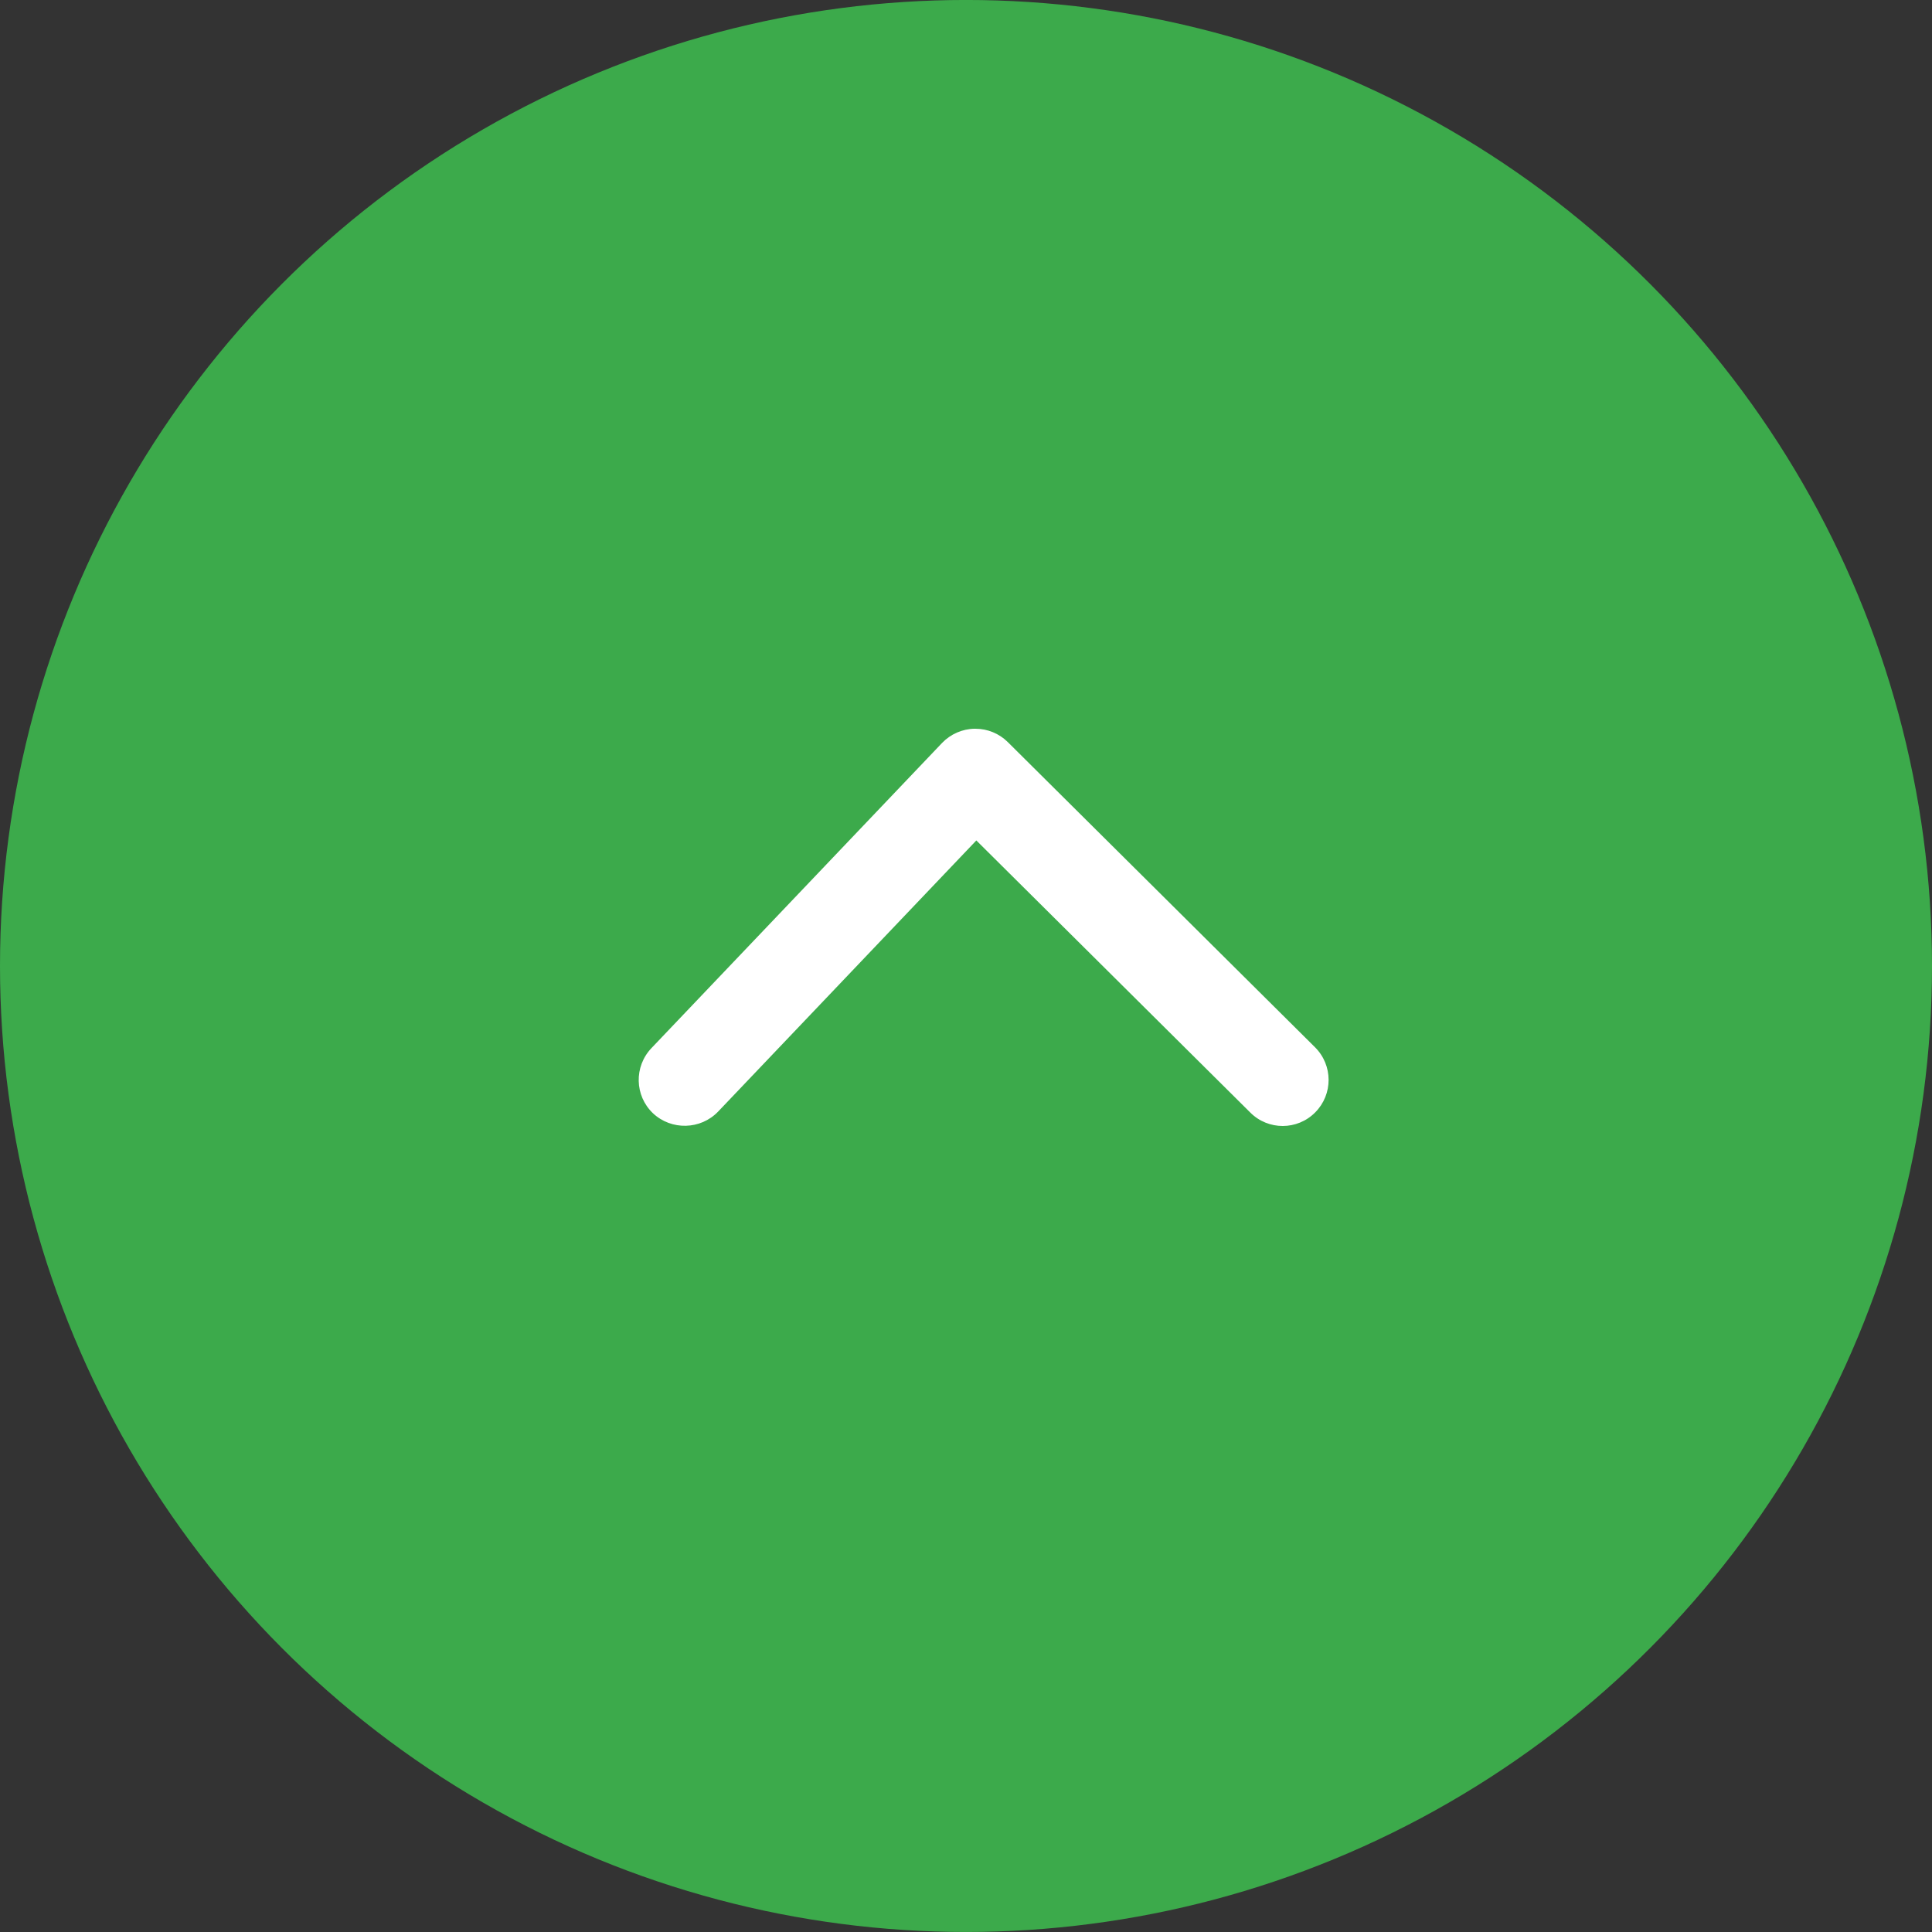
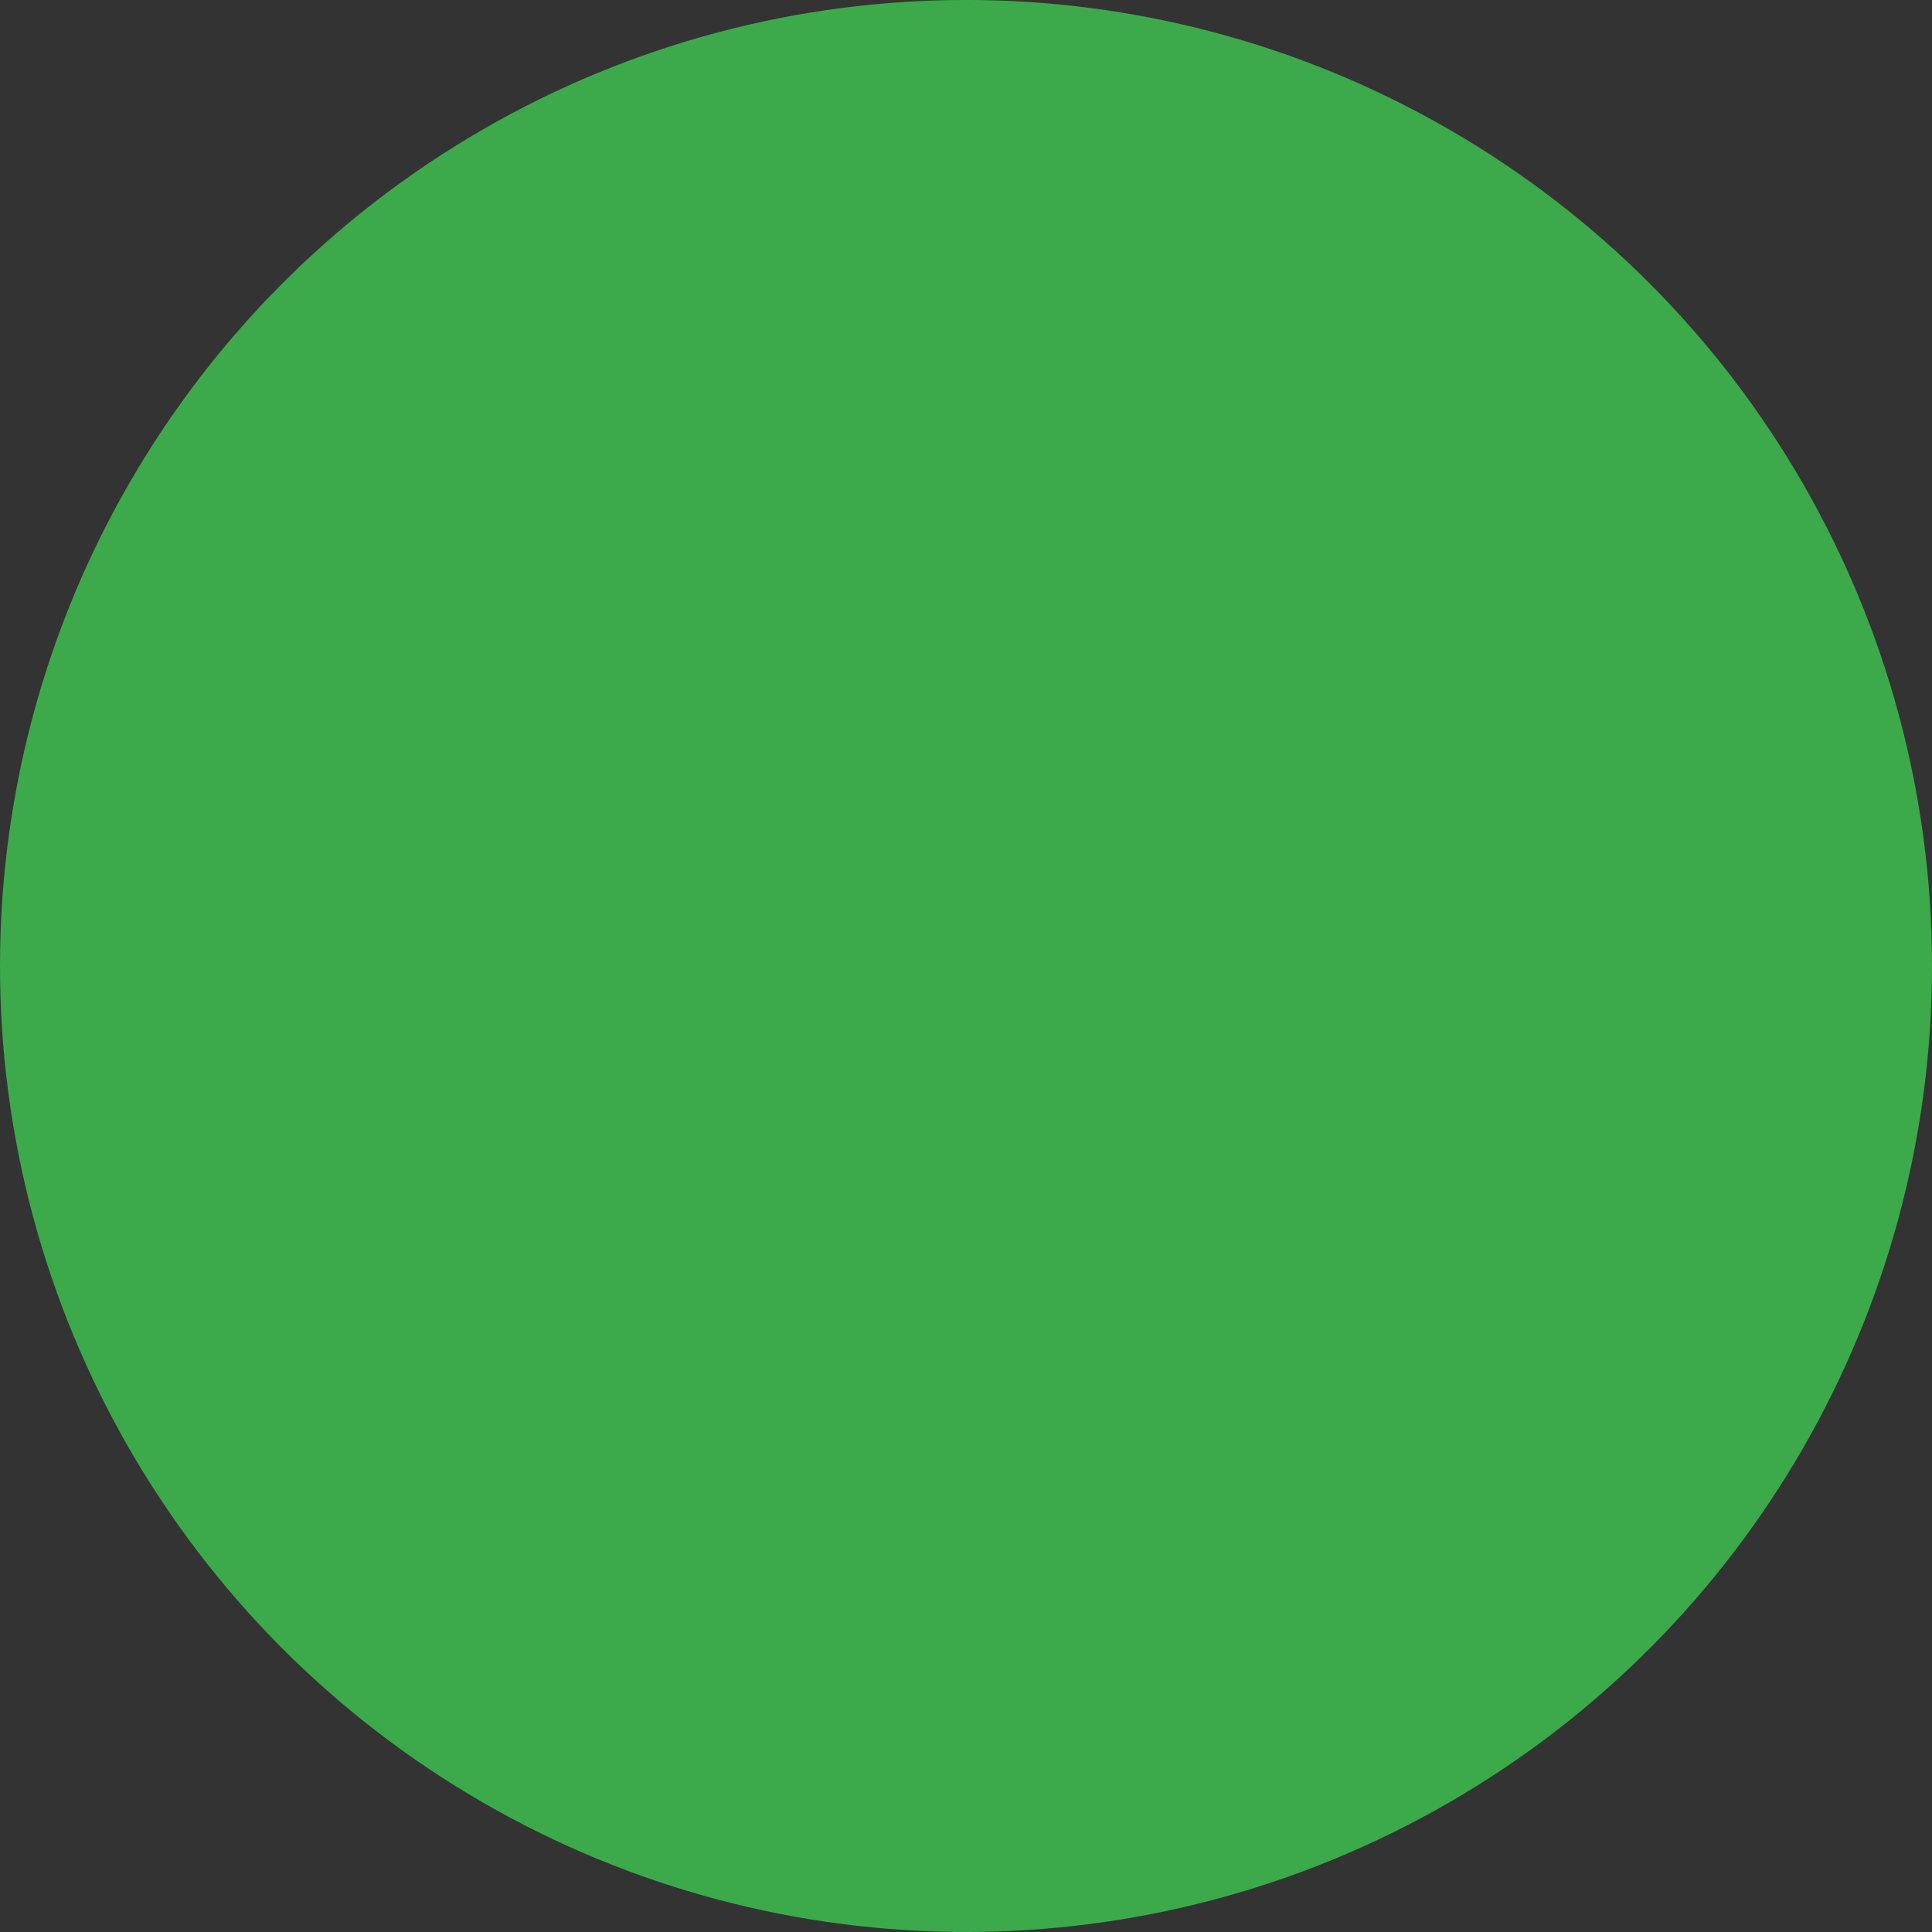
<svg xmlns="http://www.w3.org/2000/svg" version="1.1" id="Ebene_1" x="0px" y="0px" width="75px" height="75px" viewBox="0 0 75 75" enable-background="new 0 0 75 75" xml:space="preserve">
  <rect x="0" y="0" width="75" height="75" fill="#333333" stroke="none" />
  <circle fill="#3CAA4B" cx="37.5" cy="37.499" r="37.5" />
  <g>
    <g>
-       <path fill="#FFFFFF" d="M37.867,28.29c0.471,0,0.919,0.185,1.254,0.516l11.927,11.848c0.702,0.698,0.703,1.827,0.011,2.526    c-0.696,0.706-1.828,0.706-2.524,0.008L37.901,32.626L27.877,43.152c-0.68,0.709-1.814,0.738-2.532,0.062    c-0.71-0.679-0.738-1.808-0.056-2.526l11.283-11.848c0.331-0.344,0.787-0.545,1.269-0.551C37.849,28.29,37.86,28.29,37.867,28.29z    " />
-     </g>
+       </g>
  </g>
</svg>